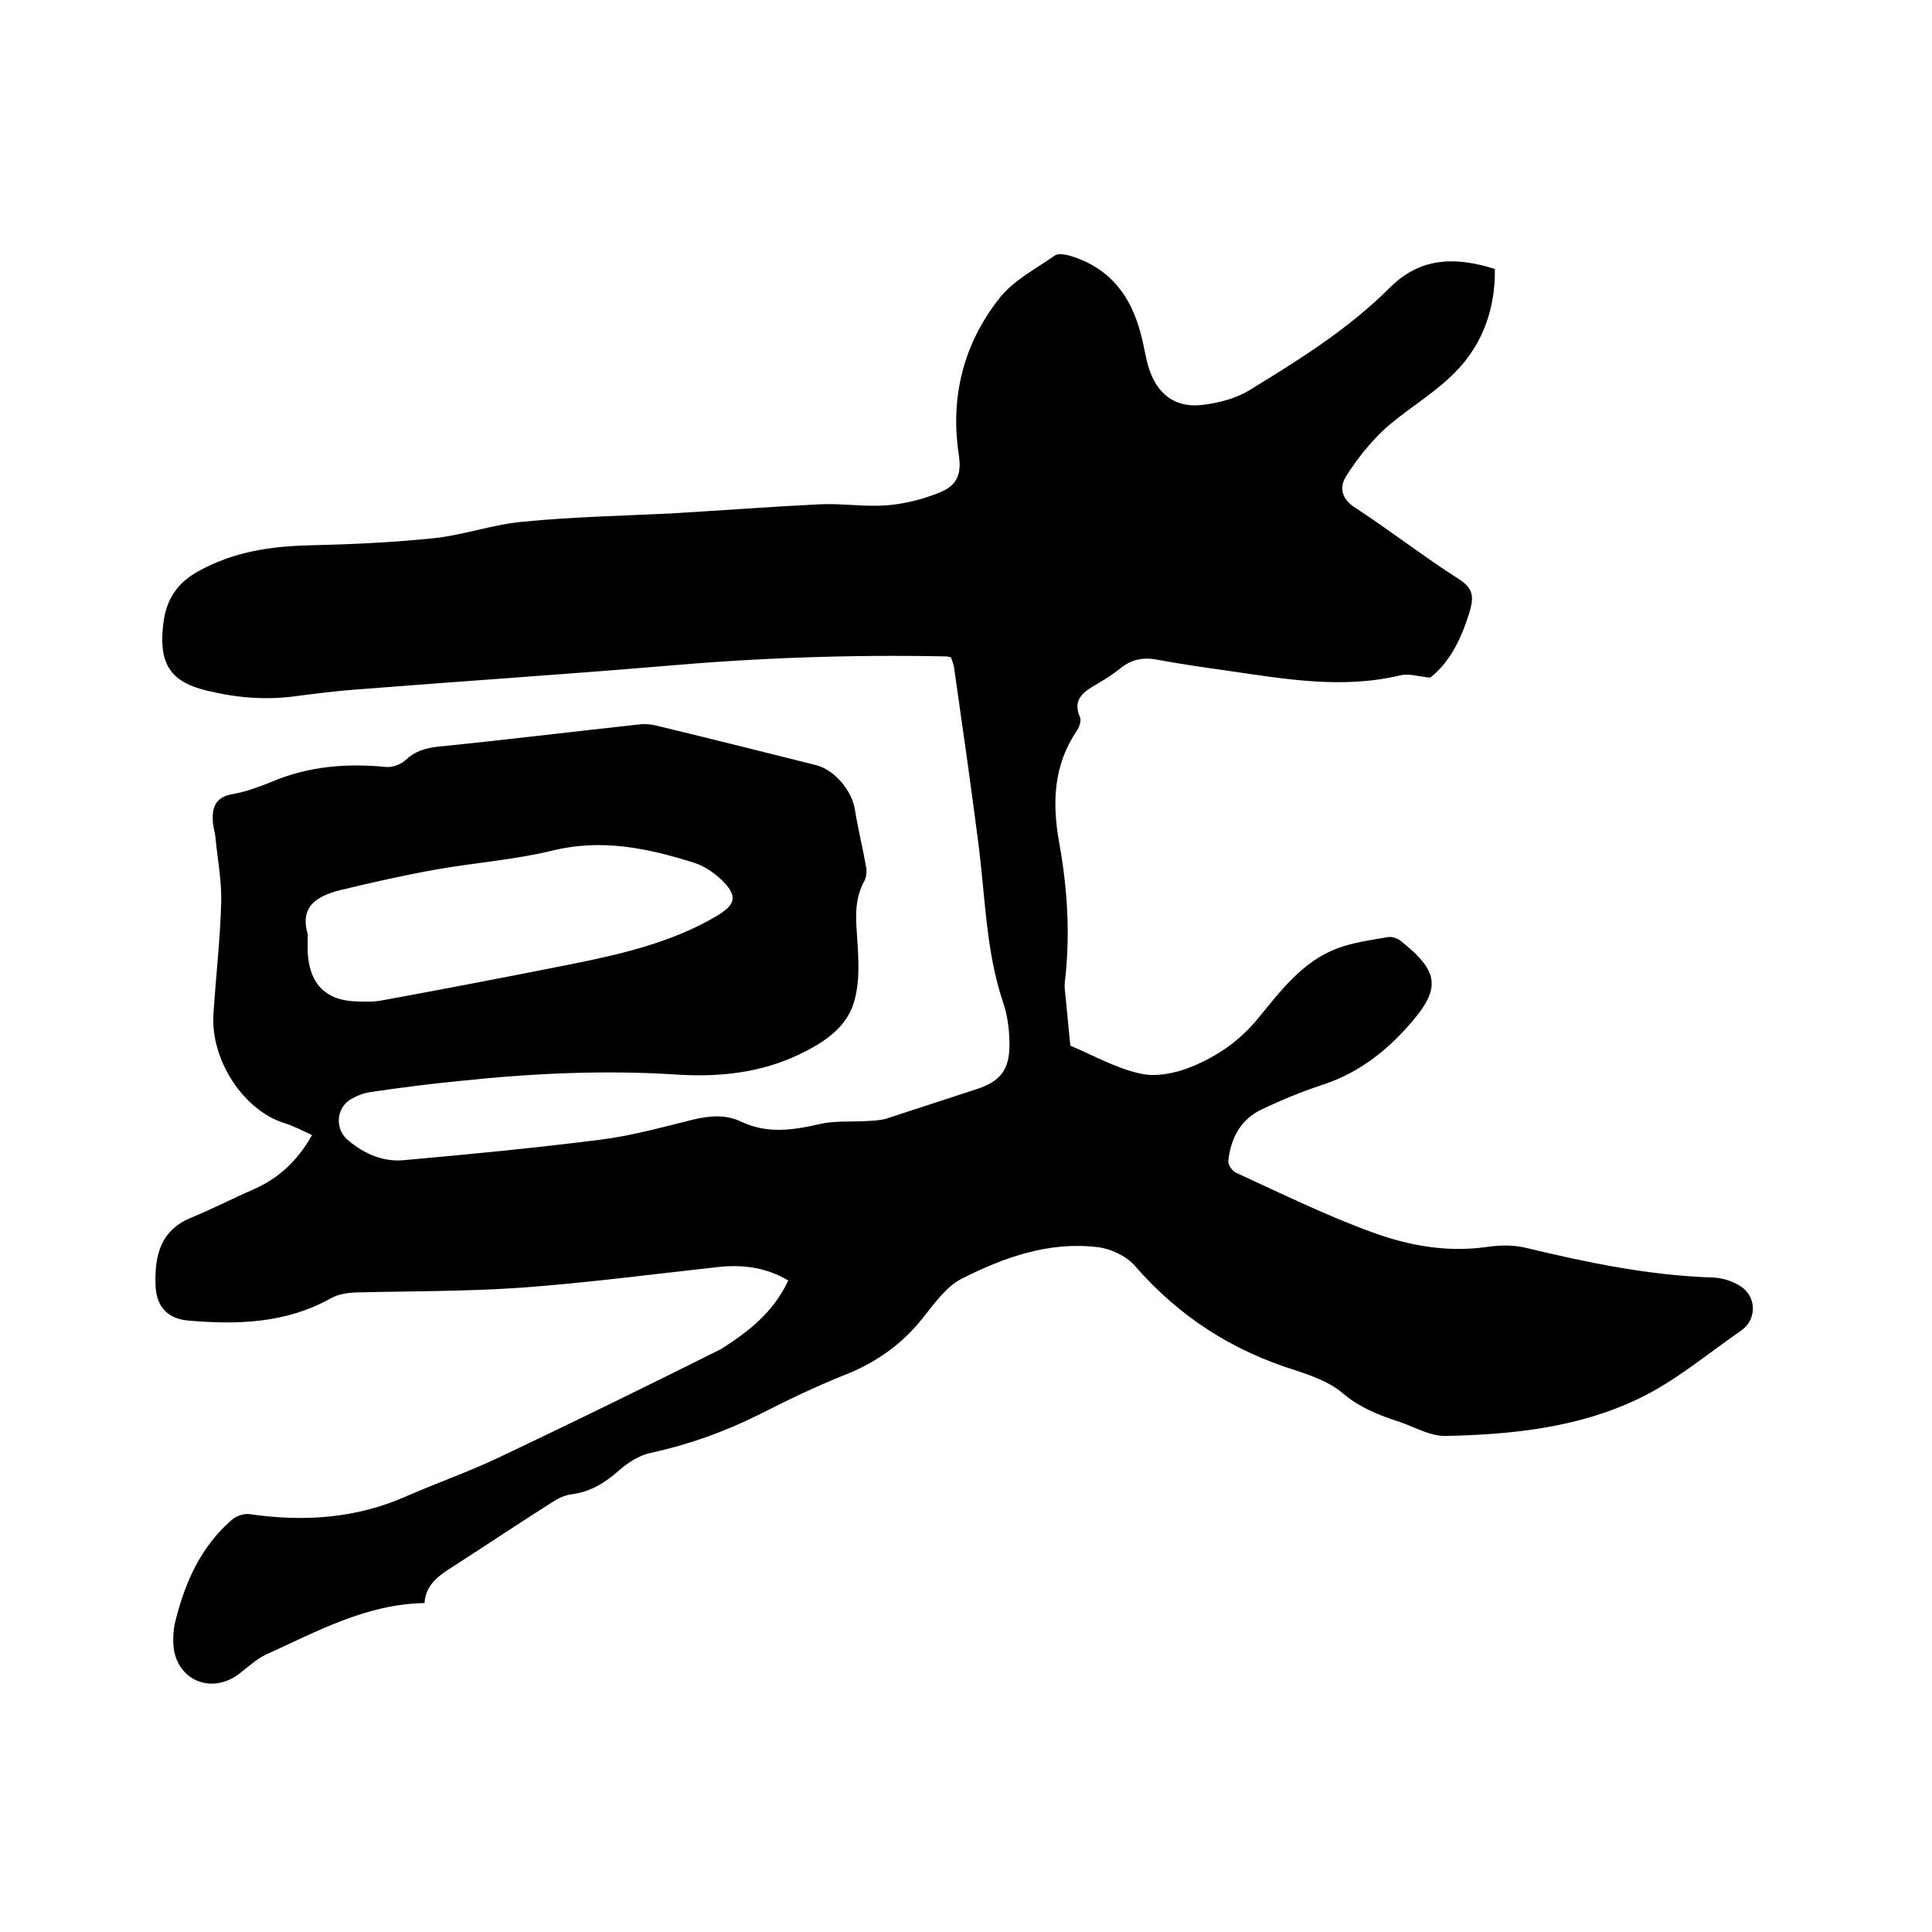
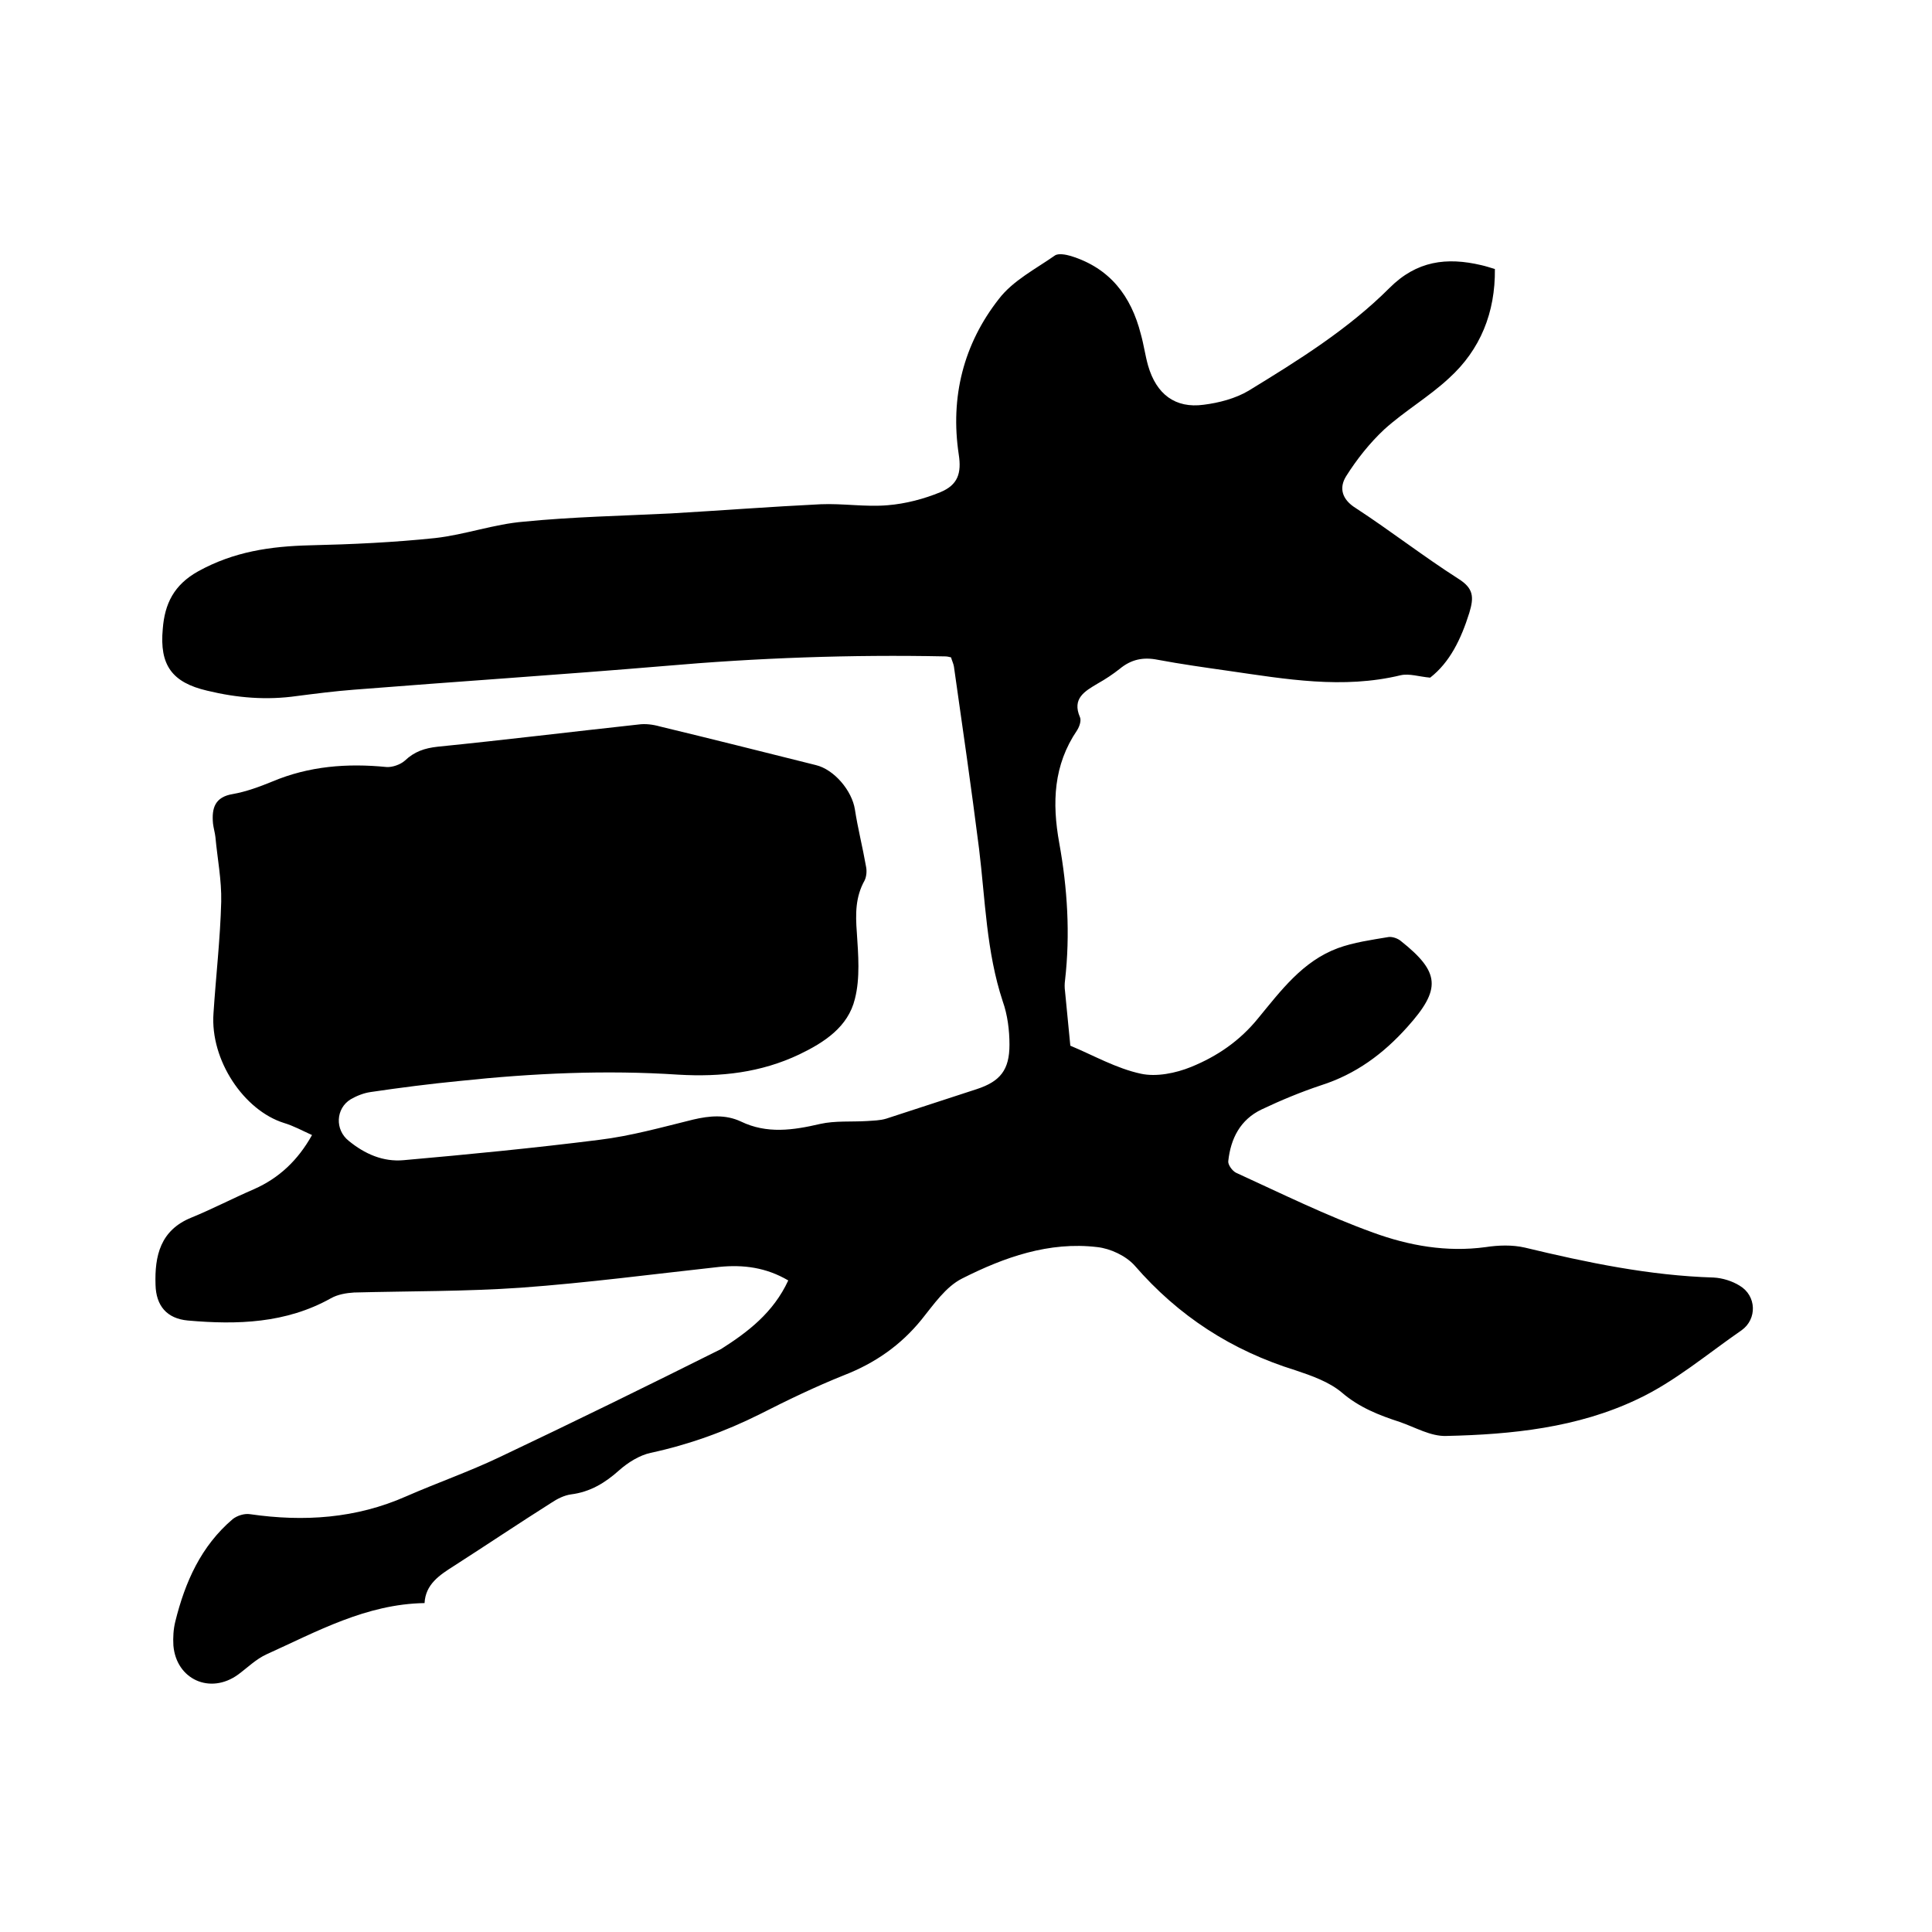
<svg xmlns="http://www.w3.org/2000/svg" enable-background="new 0 0 400 400" viewBox="0 0 400 400">
-   <path d="m163.2 265.1c-4.6-2.7-9.3-3.3-14.3-2.8-13.7 1.5-27.3 3.3-41 4.3-11.5.8-23.1.7-34.6 1-1.6.1-3.4.4-4.8 1.2-9.3 5.2-19.4 5.5-29.6 4.6-4.4-.4-6.6-3.1-6.7-7.4-.2-6 1-11.3 7.4-13.9 4.4-1.8 8.6-4 13-5.9 5.2-2.3 9.1-6 12-11.2-2-.9-3.8-1.9-5.8-2.5-8.3-2.6-15.3-13-14.6-22.7.5-7.7 1.4-15.4 1.6-23.1.1-4.5-.8-9-1.2-13.4-.1-.9-.4-1.9-.5-2.8-.3-3.2.4-5.5 4.1-6.1 2.8-.5 5.5-1.5 8.2-2.6 7.6-3.2 15.5-3.8 23.6-3 1.2.1 2.9-.5 3.8-1.3 2-1.9 4.1-2.6 6.8-2.9 13.9-1.4 27.8-3.1 41.6-4.6 1.4-.2 3 0 4.4.4 10.8 2.6 21.5 5.3 32.3 8 3.8.9 7.5 5.3 8.1 9.2s1.6 7.8 2.3 11.8c.2.9.1 2.1-.3 2.9-1.9 3.4-1.9 6.9-1.6 10.8.3 4.6.7 9.4-.4 13.7-1.4 5.8-6.3 9-11.5 11.5-8 3.8-16.3 4.7-25 4.2-15.1-1-30.2-.3-45.3 1.3-6.2.6-12.4 1.4-18.5 2.3-1.4.2-2.9.8-4.1 1.5-3.1 1.9-3.3 6.3-.4 8.6 3.3 2.7 7.1 4.4 11.4 4 13.5-1.2 26.9-2.5 40.4-4.2 6.6-.8 13-2.6 19.5-4.2 3.4-.8 6.7-1.1 9.9.4 5.4 2.6 10.8 1.8 16.4.5 3.1-.7 6.5-.4 9.7-.6 1.3-.1 2.7-.1 4-.5 6.2-2 12.5-4.1 18.7-6.1 4.9-1.6 6.8-4 6.8-9.2 0-3-.4-6.2-1.4-9-3.4-10.3-3.6-21-4.9-31.6-1.6-12.6-3.4-25.1-5.2-37.7-.1-.6-.4-1.2-.6-1.9-.4-.1-.8-.2-1.2-.2-19.5-.4-38.9.3-58.3 2-21.4 1.8-42.8 3.2-64.2 4.9-3.9.3-7.8.8-11.7 1.3-6.3.9-12.4.4-18.6-1.1-7.3-1.7-9.9-5.3-9.2-12.8.4-5.2 2.3-9.1 7.3-11.9 7.4-4.1 15-5.2 23.2-5.4 8.7-.2 17.3-.6 25.9-1.5 6.2-.7 12.2-2.9 18.4-3.4 10.1-1 20.3-1.2 30.4-1.7 10.3-.6 20.7-1.4 31-1.9 4.6-.2 9.3.6 13.9.2 3.7-.3 7.5-1.3 10.9-2.7 3.6-1.5 4.4-3.9 3.8-7.8-1.8-11.9 1-22.9 8.3-32.2 2.9-3.8 7.6-6.2 11.6-9 .7-.5 2.3-.2 3.3.1 8.1 2.5 12.5 8.3 14.5 16.2.6 2.1.9 4.4 1.5 6.5 1.7 5.9 5.6 8.9 11.5 8.1 3.2-.4 6.6-1.3 9.3-2.9 10.3-6.3 20.6-12.7 29.2-21.3 5.6-5.6 11.8-6.4 19-4.7.9.2 1.8.5 2.8.8.1 9-3 16.7-9.5 22.6-4.2 3.9-9.2 6.8-13.4 10.6-3 2.8-5.7 6.2-7.9 9.7-1.5 2.4-.9 4.8 2 6.6 7.2 4.7 14 10 21.2 14.6 3.2 2 3.3 3.8 2.3 7.1-1.7 5.4-4 10.2-8.1 13.4-2.3-.2-4.3-.9-6.1-.5-12 2.9-23.8.8-35.6-.9-4.9-.7-9.9-1.4-14.7-2.3-3-.6-5.5-.1-7.9 1.9-1.4 1.1-2.9 2.1-4.5 3-2.7 1.6-5.4 3.1-3.7 7 .3.7-.1 1.9-.6 2.7-4.9 7.2-5.2 15-3.7 23.3 1.7 9.4 2.3 18.9 1.2 28.5-.1.7-.1 1.5 0 2.2.4 3.8.7 7.5 1.1 11.3 4.8 2 9.5 4.7 14.6 5.8 3.2.7 7.2-.1 10.4-1.4 5.4-2.2 10.1-5.4 13.9-10.1 4.7-5.7 9.2-11.8 16.5-14.5 3.3-1.2 6.9-1.7 10.5-2.3.8-.1 1.9.3 2.5.8 8.2 6.5 8.4 10 1.4 17.8-5 5.6-10.7 9.8-17.9 12.1-4.2 1.4-8.3 3.1-12.3 5-4.4 2.1-6.4 6-6.9 10.7-.1.7.8 2 1.6 2.4 9.4 4.3 18.7 8.9 28.4 12.4 7.4 2.7 15.2 4.1 23.3 3 2.6-.4 5.5-.5 8.1.1 12.9 3.1 25.8 5.8 39.1 6.2 1.8.1 3.8.7 5.4 1.7 3.5 2.1 3.6 6.9.4 9.2-7.1 4.9-13.9 10.7-21.6 14.3-12.4 5.9-26 7.3-39.6 7.6-3.2.1-6.4-1.8-9.6-2.9-4.3-1.4-8.4-3-12-6.1-2.6-2.2-6.3-3.5-9.6-4.6-13.2-4.1-24.2-11.2-33.3-21.7-1.8-2-5-3.5-7.7-3.8-10-1.2-19.3 2.1-28 6.5-3.4 1.7-5.9 5.4-8.4 8.5-4.3 5.3-9.6 9-16 11.5-6 2.4-11.8 5.2-17.5 8.1-7.2 3.6-14.7 6.3-22.6 8-2.3.5-4.7 2-6.5 3.6-2.9 2.6-6 4.5-10 5-1.4.2-2.8.9-4 1.7-6.8 4.3-13.5 8.8-20.2 13.1-3 1.9-5.9 3.8-6.1 7.7-12.1.2-22.3 5.9-32.7 10.6-2.2 1-4 2.8-5.9 4.2-5.8 4.2-12.8 1-13.4-6-.1-1.7 0-3.4.4-5 2-8.1 5.3-15.6 11.9-21.2.9-.7 2.4-1.2 3.6-1 11.1 1.6 21.9.9 32.3-3.7 6.4-2.8 13-5.1 19.3-8.1 15.4-7.3 30.7-14.8 45.9-22.4 5.5-3.5 10.8-7.5 13.9-14.2zm-99.5-71.7v3.5c.2 5.6 2.7 10 9.5 10.4 2 .1 4 .2 6-.2 13.1-2.4 26.1-4.9 39.2-7.5 10.4-2.1 20.7-4.5 29.9-9.9 4.2-2.5 4.5-4.3.9-7.7-1.6-1.5-3.6-2.8-5.6-3.4-9.5-3-19-5-29.2-2.5-7.8 1.9-16 2.5-24 3.9-6.7 1.2-13.4 2.7-20 4.3-4.6 1.2-8.4 3.2-6.7 9.1z" />
+   <path d="m163.2 265.1c-4.6-2.7-9.3-3.3-14.3-2.8-13.7 1.5-27.3 3.3-41 4.3-11.5.8-23.1.7-34.6 1-1.6.1-3.4.4-4.8 1.2-9.3 5.2-19.4 5.5-29.6 4.6-4.4-.4-6.6-3.1-6.7-7.4-.2-6 1-11.3 7.4-13.9 4.4-1.8 8.6-4 13-5.9 5.2-2.3 9.1-6 12-11.2-2-.9-3.8-1.9-5.8-2.5-8.3-2.6-15.3-13-14.6-22.7.5-7.7 1.4-15.4 1.6-23.1.1-4.5-.8-9-1.2-13.4-.1-.9-.4-1.9-.5-2.8-.3-3.2.4-5.5 4.1-6.1 2.8-.5 5.5-1.5 8.2-2.6 7.6-3.2 15.5-3.8 23.6-3 1.2.1 2.9-.5 3.8-1.3 2-1.9 4.1-2.6 6.8-2.9 13.9-1.4 27.8-3.1 41.6-4.6 1.4-.2 3 0 4.4.4 10.8 2.6 21.5 5.3 32.3 8 3.8.9 7.5 5.3 8.1 9.2s1.6 7.8 2.3 11.8c.2.9.1 2.1-.3 2.9-1.9 3.4-1.9 6.9-1.6 10.8.3 4.6.7 9.4-.4 13.7-1.4 5.8-6.3 9-11.5 11.5-8 3.8-16.3 4.7-25 4.2-15.1-1-30.2-.3-45.3 1.3-6.2.6-12.4 1.4-18.5 2.3-1.4.2-2.9.8-4.1 1.5-3.1 1.9-3.3 6.3-.4 8.6 3.3 2.7 7.1 4.4 11.4 4 13.5-1.2 26.9-2.5 40.4-4.2 6.6-.8 13-2.6 19.5-4.2 3.4-.8 6.7-1.1 9.9.4 5.4 2.6 10.8 1.8 16.4.5 3.1-.7 6.5-.4 9.7-.6 1.3-.1 2.7-.1 4-.5 6.2-2 12.5-4.1 18.7-6.1 4.9-1.6 6.8-4 6.8-9.2 0-3-.4-6.2-1.4-9-3.4-10.3-3.6-21-4.9-31.6-1.6-12.6-3.4-25.1-5.2-37.7-.1-.6-.4-1.2-.6-1.9-.4-.1-.8-.2-1.2-.2-19.5-.4-38.9.3-58.3 2-21.4 1.8-42.8 3.2-64.2 4.9-3.9.3-7.8.8-11.7 1.3-6.3.9-12.4.4-18.6-1.1-7.3-1.7-9.9-5.3-9.2-12.8.4-5.2 2.3-9.1 7.3-11.9 7.4-4.1 15-5.2 23.2-5.4 8.7-.2 17.3-.6 25.9-1.5 6.2-.7 12.2-2.9 18.4-3.4 10.1-1 20.3-1.2 30.4-1.7 10.3-.6 20.7-1.4 31-1.9 4.6-.2 9.3.6 13.9.2 3.7-.3 7.5-1.3 10.9-2.7 3.6-1.5 4.4-3.9 3.8-7.8-1.8-11.9 1-22.9 8.3-32.2 2.9-3.8 7.6-6.2 11.6-9 .7-.5 2.3-.2 3.3.1 8.1 2.5 12.5 8.3 14.5 16.2.6 2.1.9 4.4 1.5 6.5 1.7 5.9 5.6 8.9 11.5 8.1 3.2-.4 6.6-1.3 9.3-2.9 10.3-6.3 20.6-12.7 29.2-21.3 5.6-5.6 11.8-6.4 19-4.7.9.2 1.8.5 2.8.8.1 9-3 16.7-9.5 22.6-4.2 3.9-9.2 6.8-13.4 10.6-3 2.8-5.7 6.2-7.9 9.7-1.5 2.4-.9 4.8 2 6.6 7.2 4.7 14 10 21.2 14.6 3.2 2 3.3 3.8 2.3 7.1-1.7 5.4-4 10.2-8.1 13.4-2.3-.2-4.3-.9-6.1-.5-12 2.9-23.8.8-35.6-.9-4.9-.7-9.9-1.4-14.7-2.3-3-.6-5.5-.1-7.9 1.9-1.4 1.1-2.9 2.1-4.5 3-2.7 1.6-5.4 3.1-3.7 7 .3.7-.1 1.9-.6 2.7-4.9 7.2-5.2 15-3.7 23.3 1.7 9.4 2.3 18.9 1.2 28.5-.1.7-.1 1.5 0 2.2.4 3.8.7 7.5 1.1 11.3 4.8 2 9.5 4.7 14.6 5.8 3.2.7 7.2-.1 10.4-1.4 5.4-2.2 10.1-5.4 13.9-10.1 4.7-5.7 9.2-11.8 16.5-14.5 3.3-1.2 6.9-1.7 10.5-2.3.8-.1 1.9.3 2.5.8 8.2 6.5 8.4 10 1.4 17.8-5 5.6-10.7 9.8-17.9 12.1-4.2 1.4-8.3 3.1-12.3 5-4.4 2.1-6.4 6-6.9 10.7-.1.7.8 2 1.6 2.4 9.4 4.3 18.7 8.9 28.4 12.4 7.4 2.7 15.2 4.1 23.3 3 2.6-.4 5.5-.5 8.1.1 12.9 3.1 25.8 5.8 39.1 6.2 1.8.1 3.8.7 5.4 1.7 3.5 2.1 3.6 6.9.4 9.2-7.1 4.9-13.9 10.7-21.6 14.3-12.4 5.9-26 7.3-39.6 7.6-3.2.1-6.4-1.8-9.6-2.9-4.3-1.4-8.4-3-12-6.1-2.6-2.2-6.3-3.5-9.6-4.6-13.2-4.1-24.2-11.2-33.3-21.7-1.8-2-5-3.5-7.7-3.8-10-1.2-19.3 2.1-28 6.5-3.4 1.7-5.9 5.4-8.4 8.5-4.3 5.3-9.6 9-16 11.5-6 2.4-11.8 5.2-17.5 8.1-7.2 3.6-14.7 6.3-22.6 8-2.3.5-4.7 2-6.5 3.6-2.9 2.6-6 4.5-10 5-1.4.2-2.8.9-4 1.7-6.8 4.3-13.5 8.8-20.2 13.1-3 1.9-5.9 3.8-6.1 7.7-12.1.2-22.3 5.9-32.7 10.6-2.2 1-4 2.8-5.9 4.2-5.8 4.2-12.8 1-13.4-6-.1-1.7 0-3.4.4-5 2-8.1 5.3-15.6 11.9-21.2.9-.7 2.4-1.2 3.6-1 11.1 1.6 21.9.9 32.3-3.7 6.4-2.8 13-5.1 19.3-8.1 15.4-7.3 30.7-14.8 45.9-22.4 5.5-3.5 10.8-7.5 13.9-14.2zm-99.5-71.7v3.5z" />
</svg>